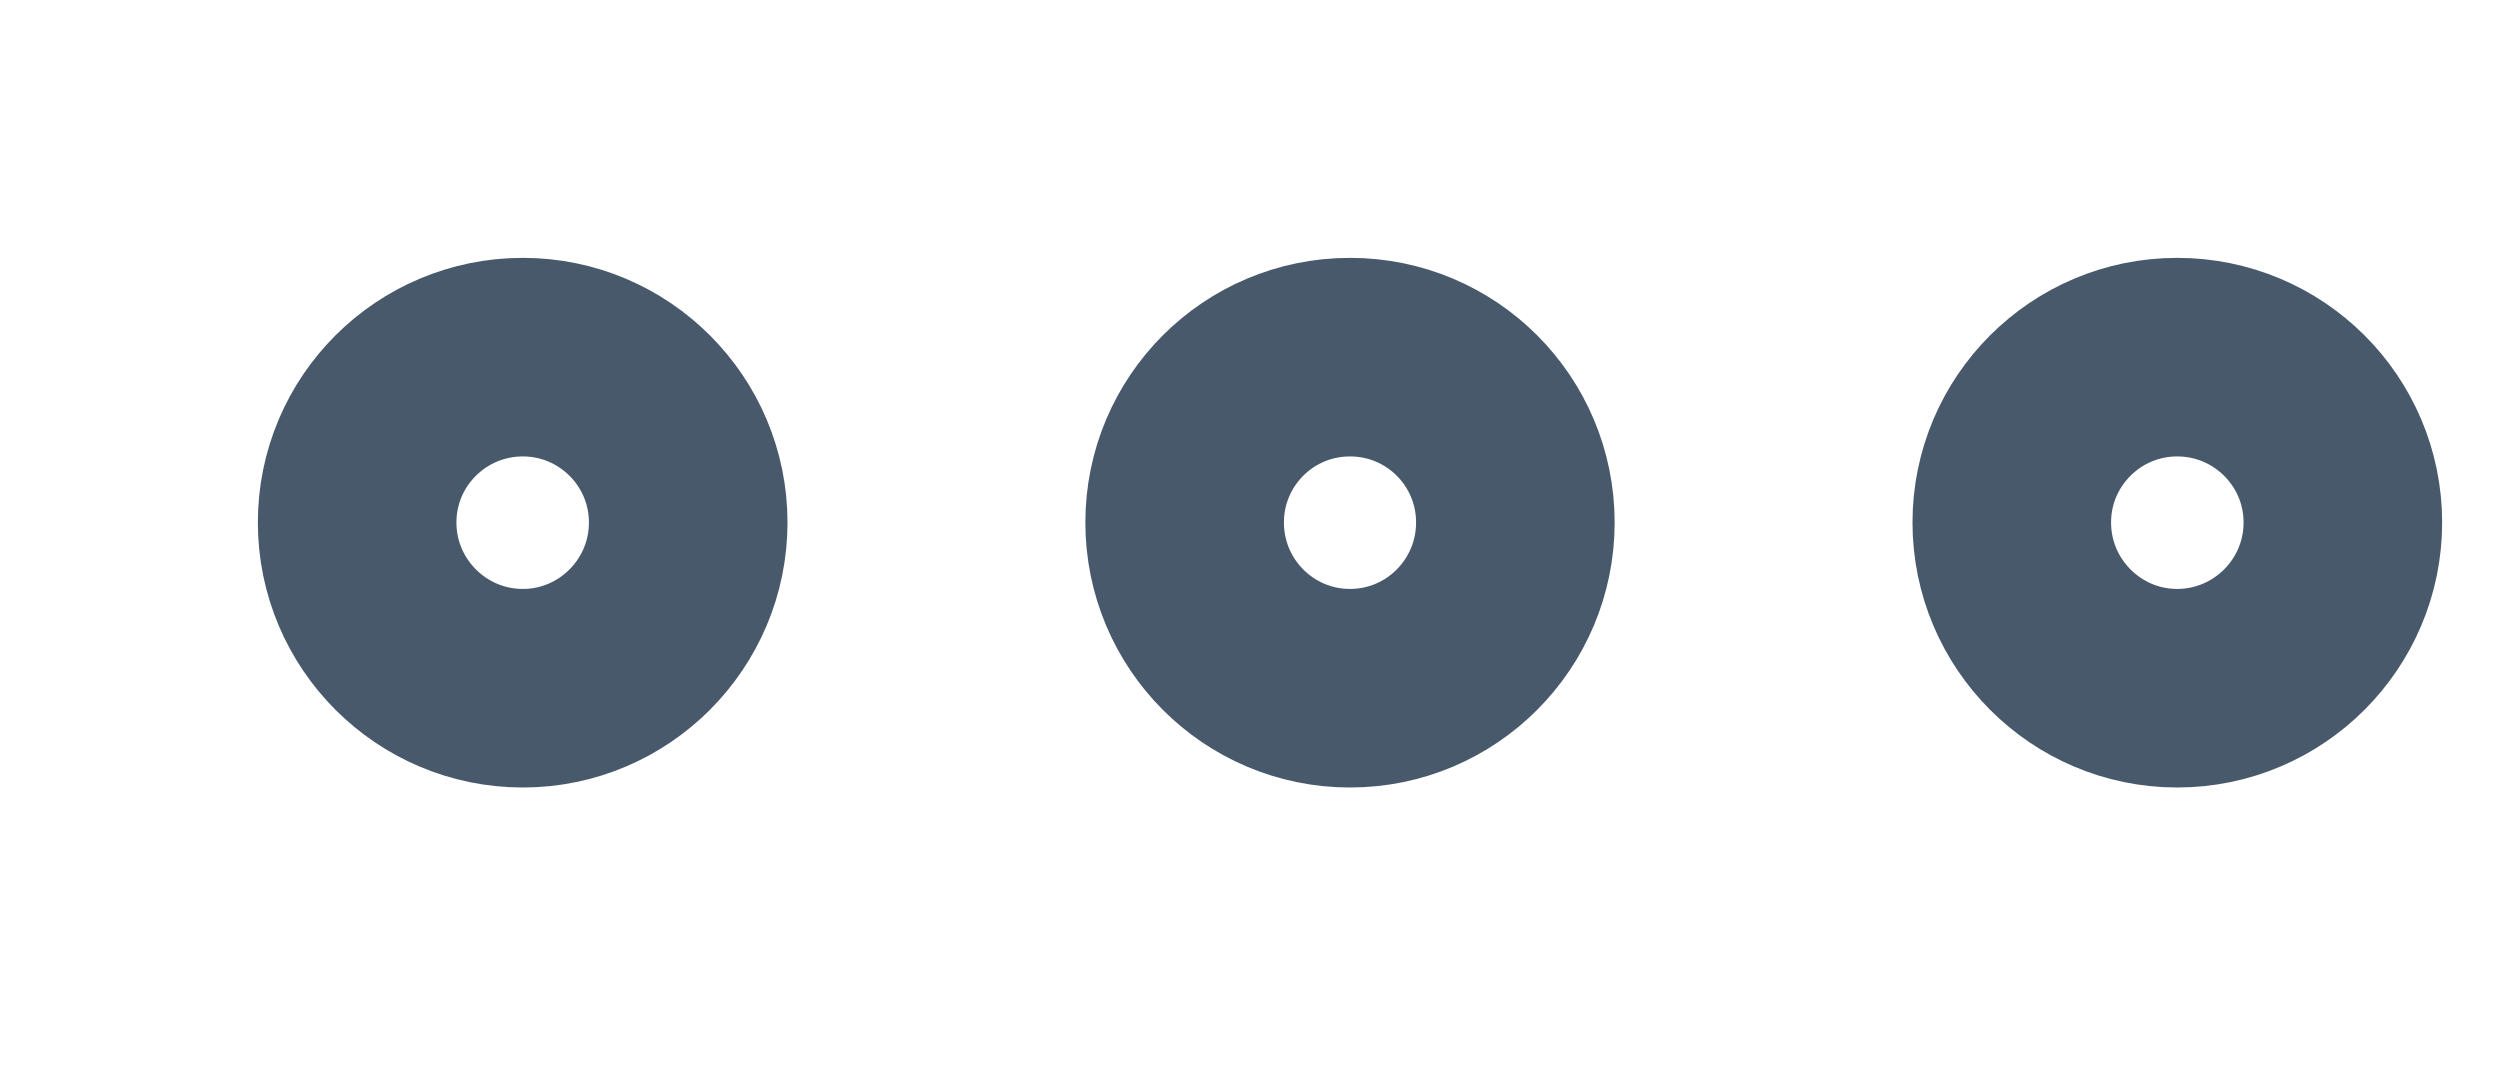
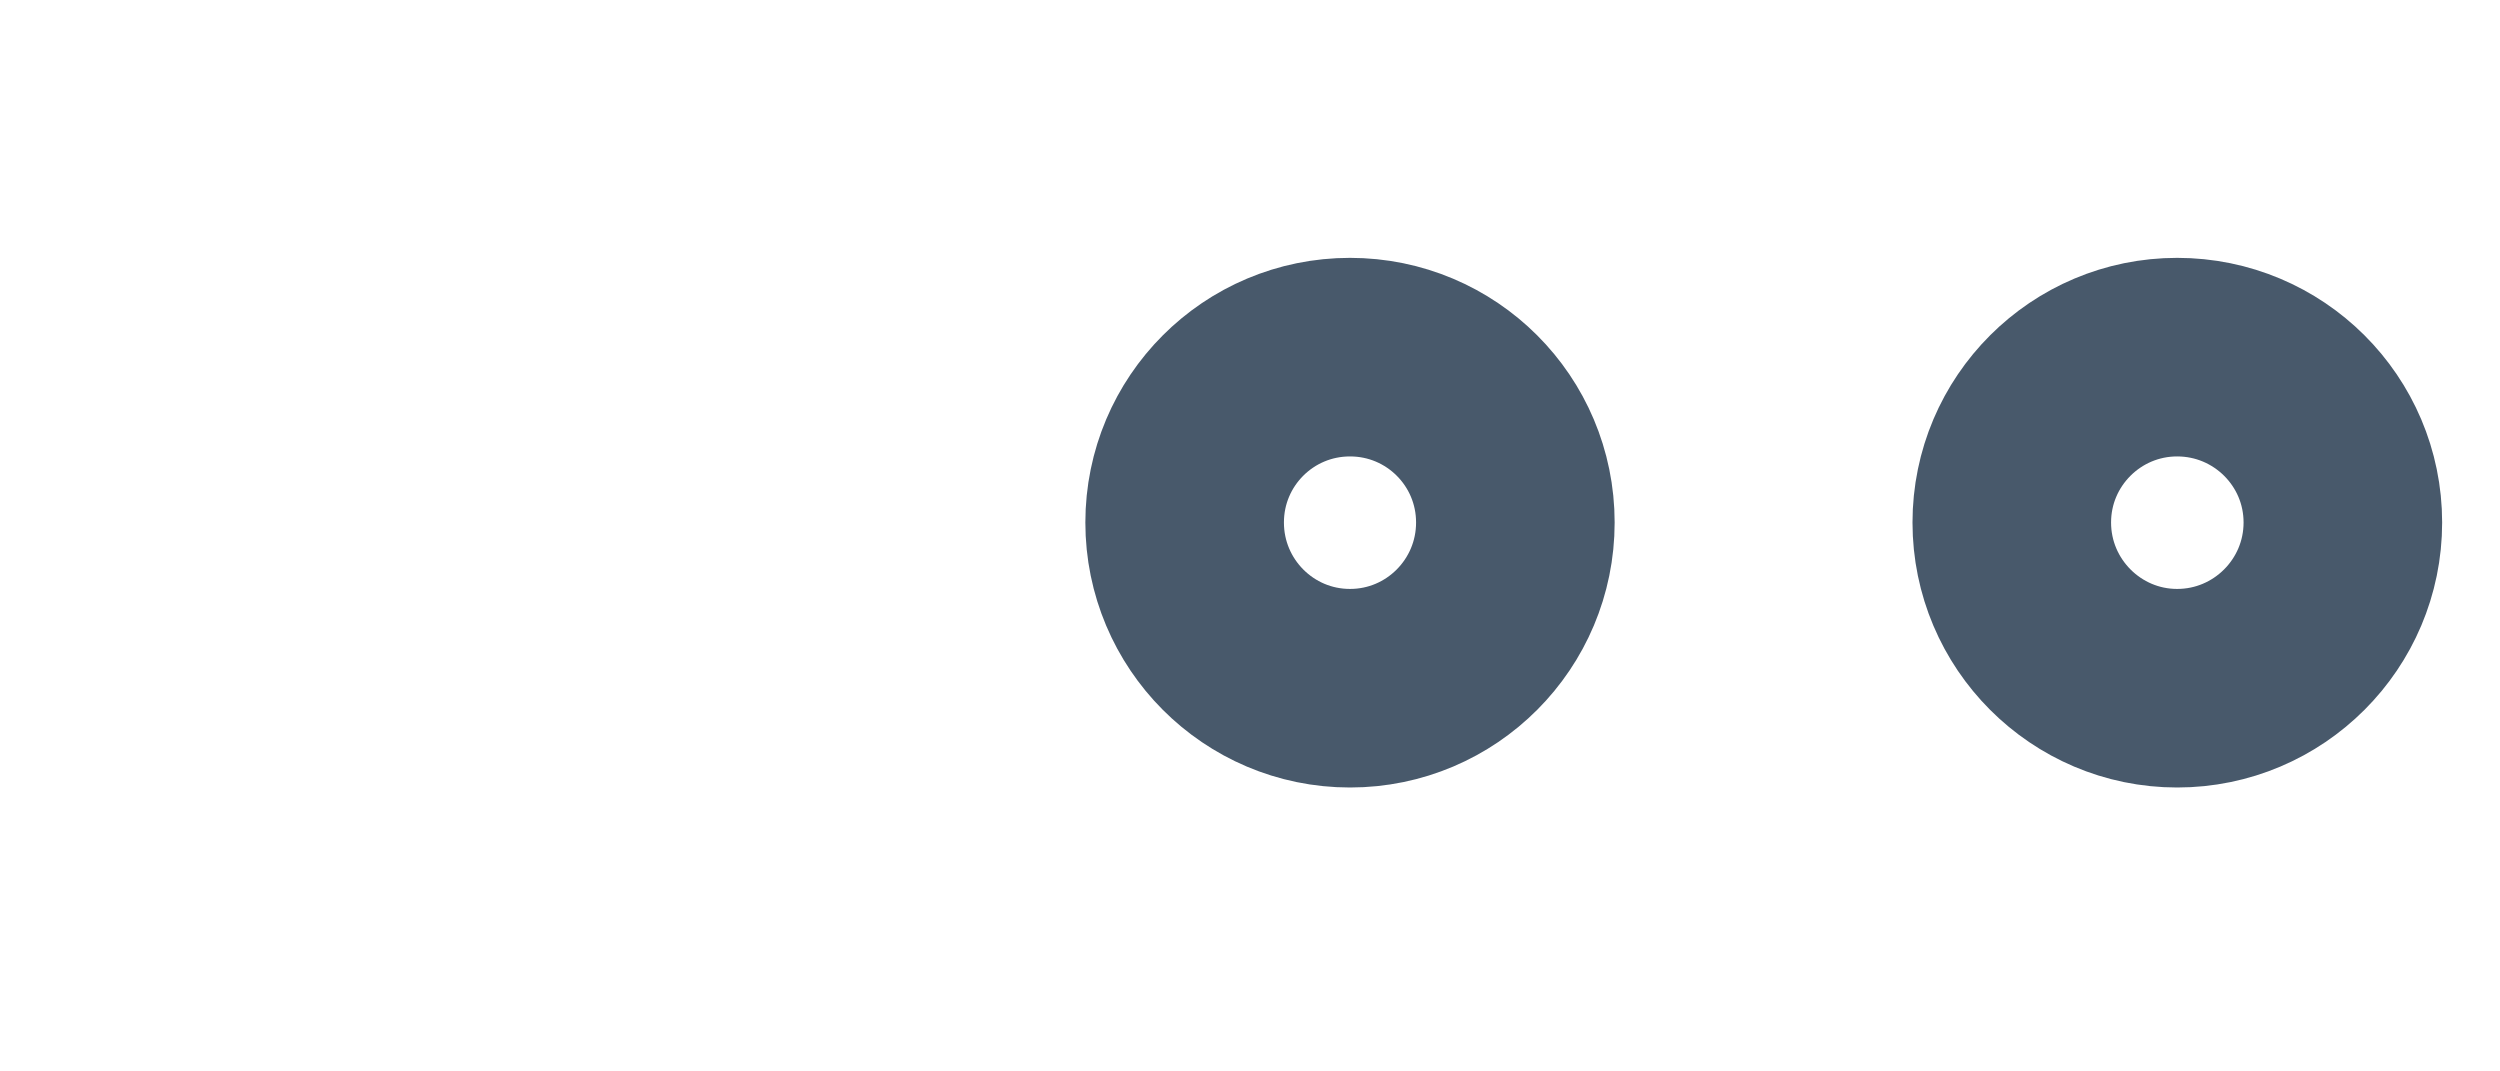
<svg xmlns="http://www.w3.org/2000/svg" fill="none" height="100%" overflow="visible" preserveAspectRatio="none" style="display: block;" viewBox="0 0 7 3" width="100%">
  <g id="elements">
    <path d="M6.56 1.463C6.56 1.207 6.352 1 6.096 1C5.841 1 5.633 1.207 5.633 1.463C5.633 1.719 5.841 1.927 6.096 1.927C6.352 1.927 6.56 1.719 6.56 1.463Z" id="Vector" stroke="#48596B" stroke-width="0.556" />
    <path d="M4.243 1.463C4.243 1.207 4.036 1 3.78 1C3.524 1 3.317 1.207 3.317 1.463C3.317 1.719 3.524 1.927 3.78 1.927C4.036 1.927 4.243 1.719 4.243 1.463Z" id="Vector_2" stroke="#48596B" stroke-width="0.556" />
-     <path d="M1.927 1.463C1.927 1.207 1.719 1 1.464 1C1.208 1 1 1.207 1 1.463C1 1.719 1.208 1.927 1.464 1.927C1.719 1.927 1.927 1.719 1.927 1.463Z" id="Vector_3" stroke="#48596B" stroke-width="0.556" />
  </g>
</svg>